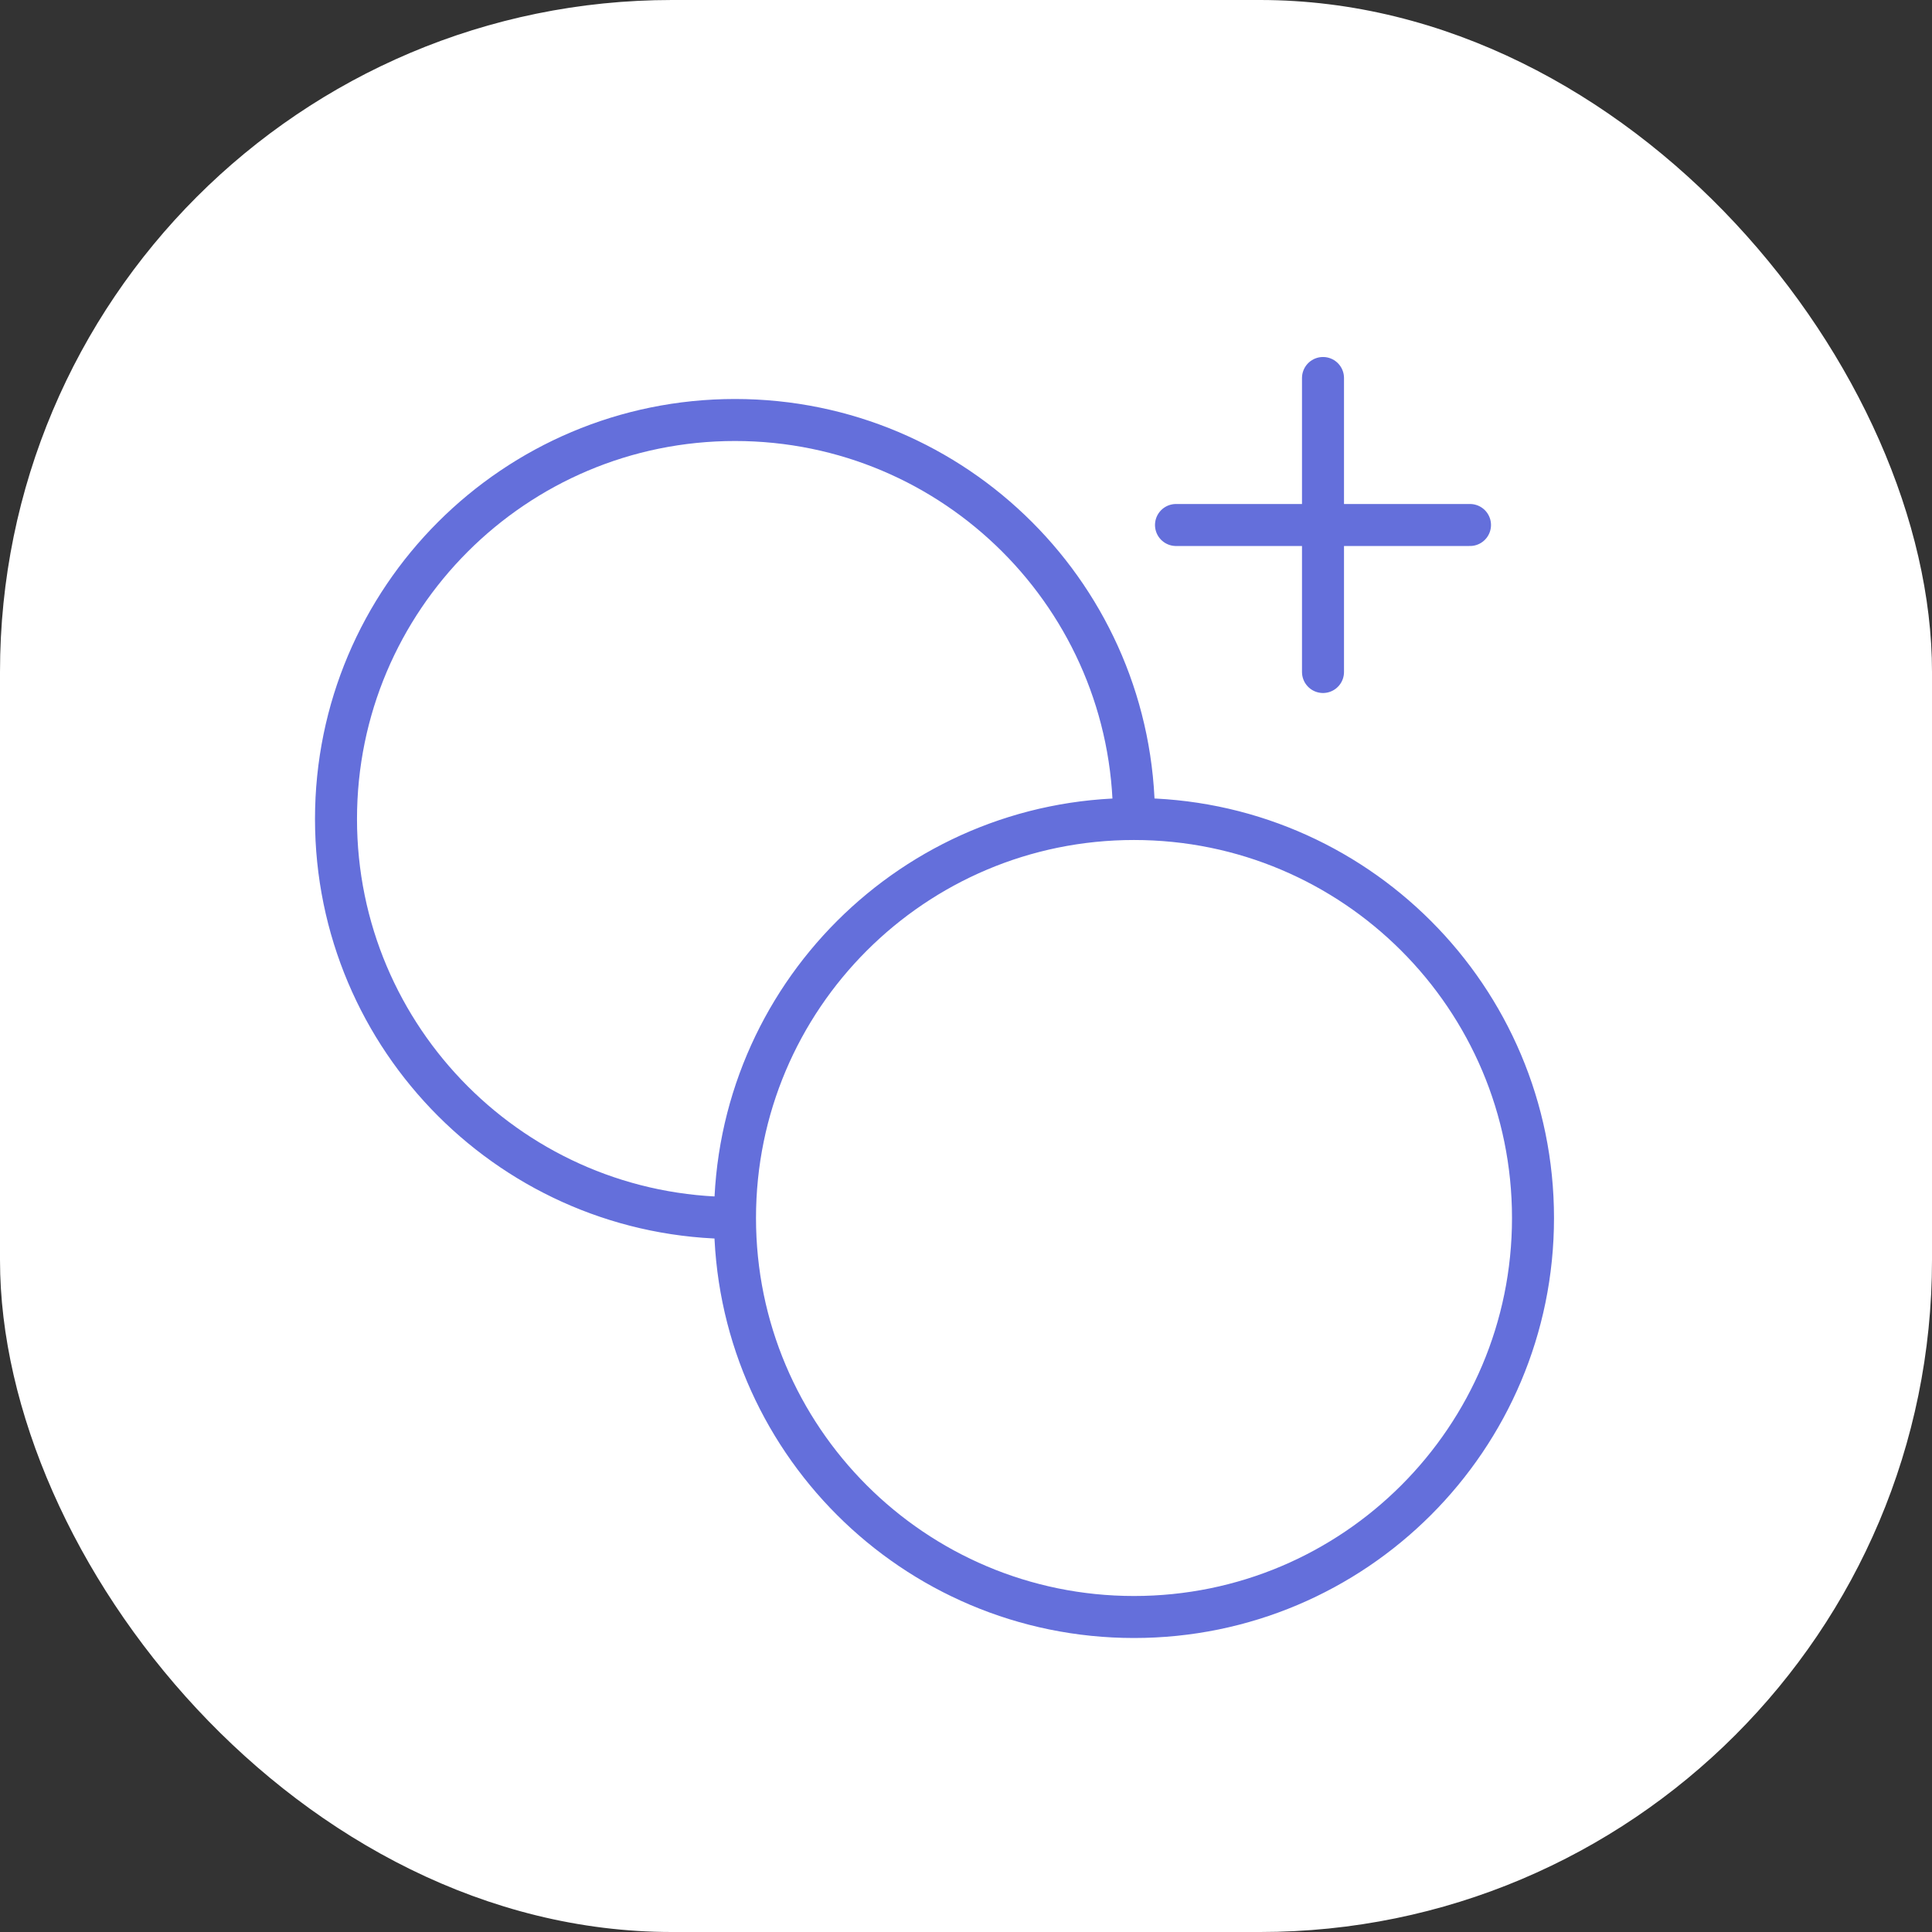
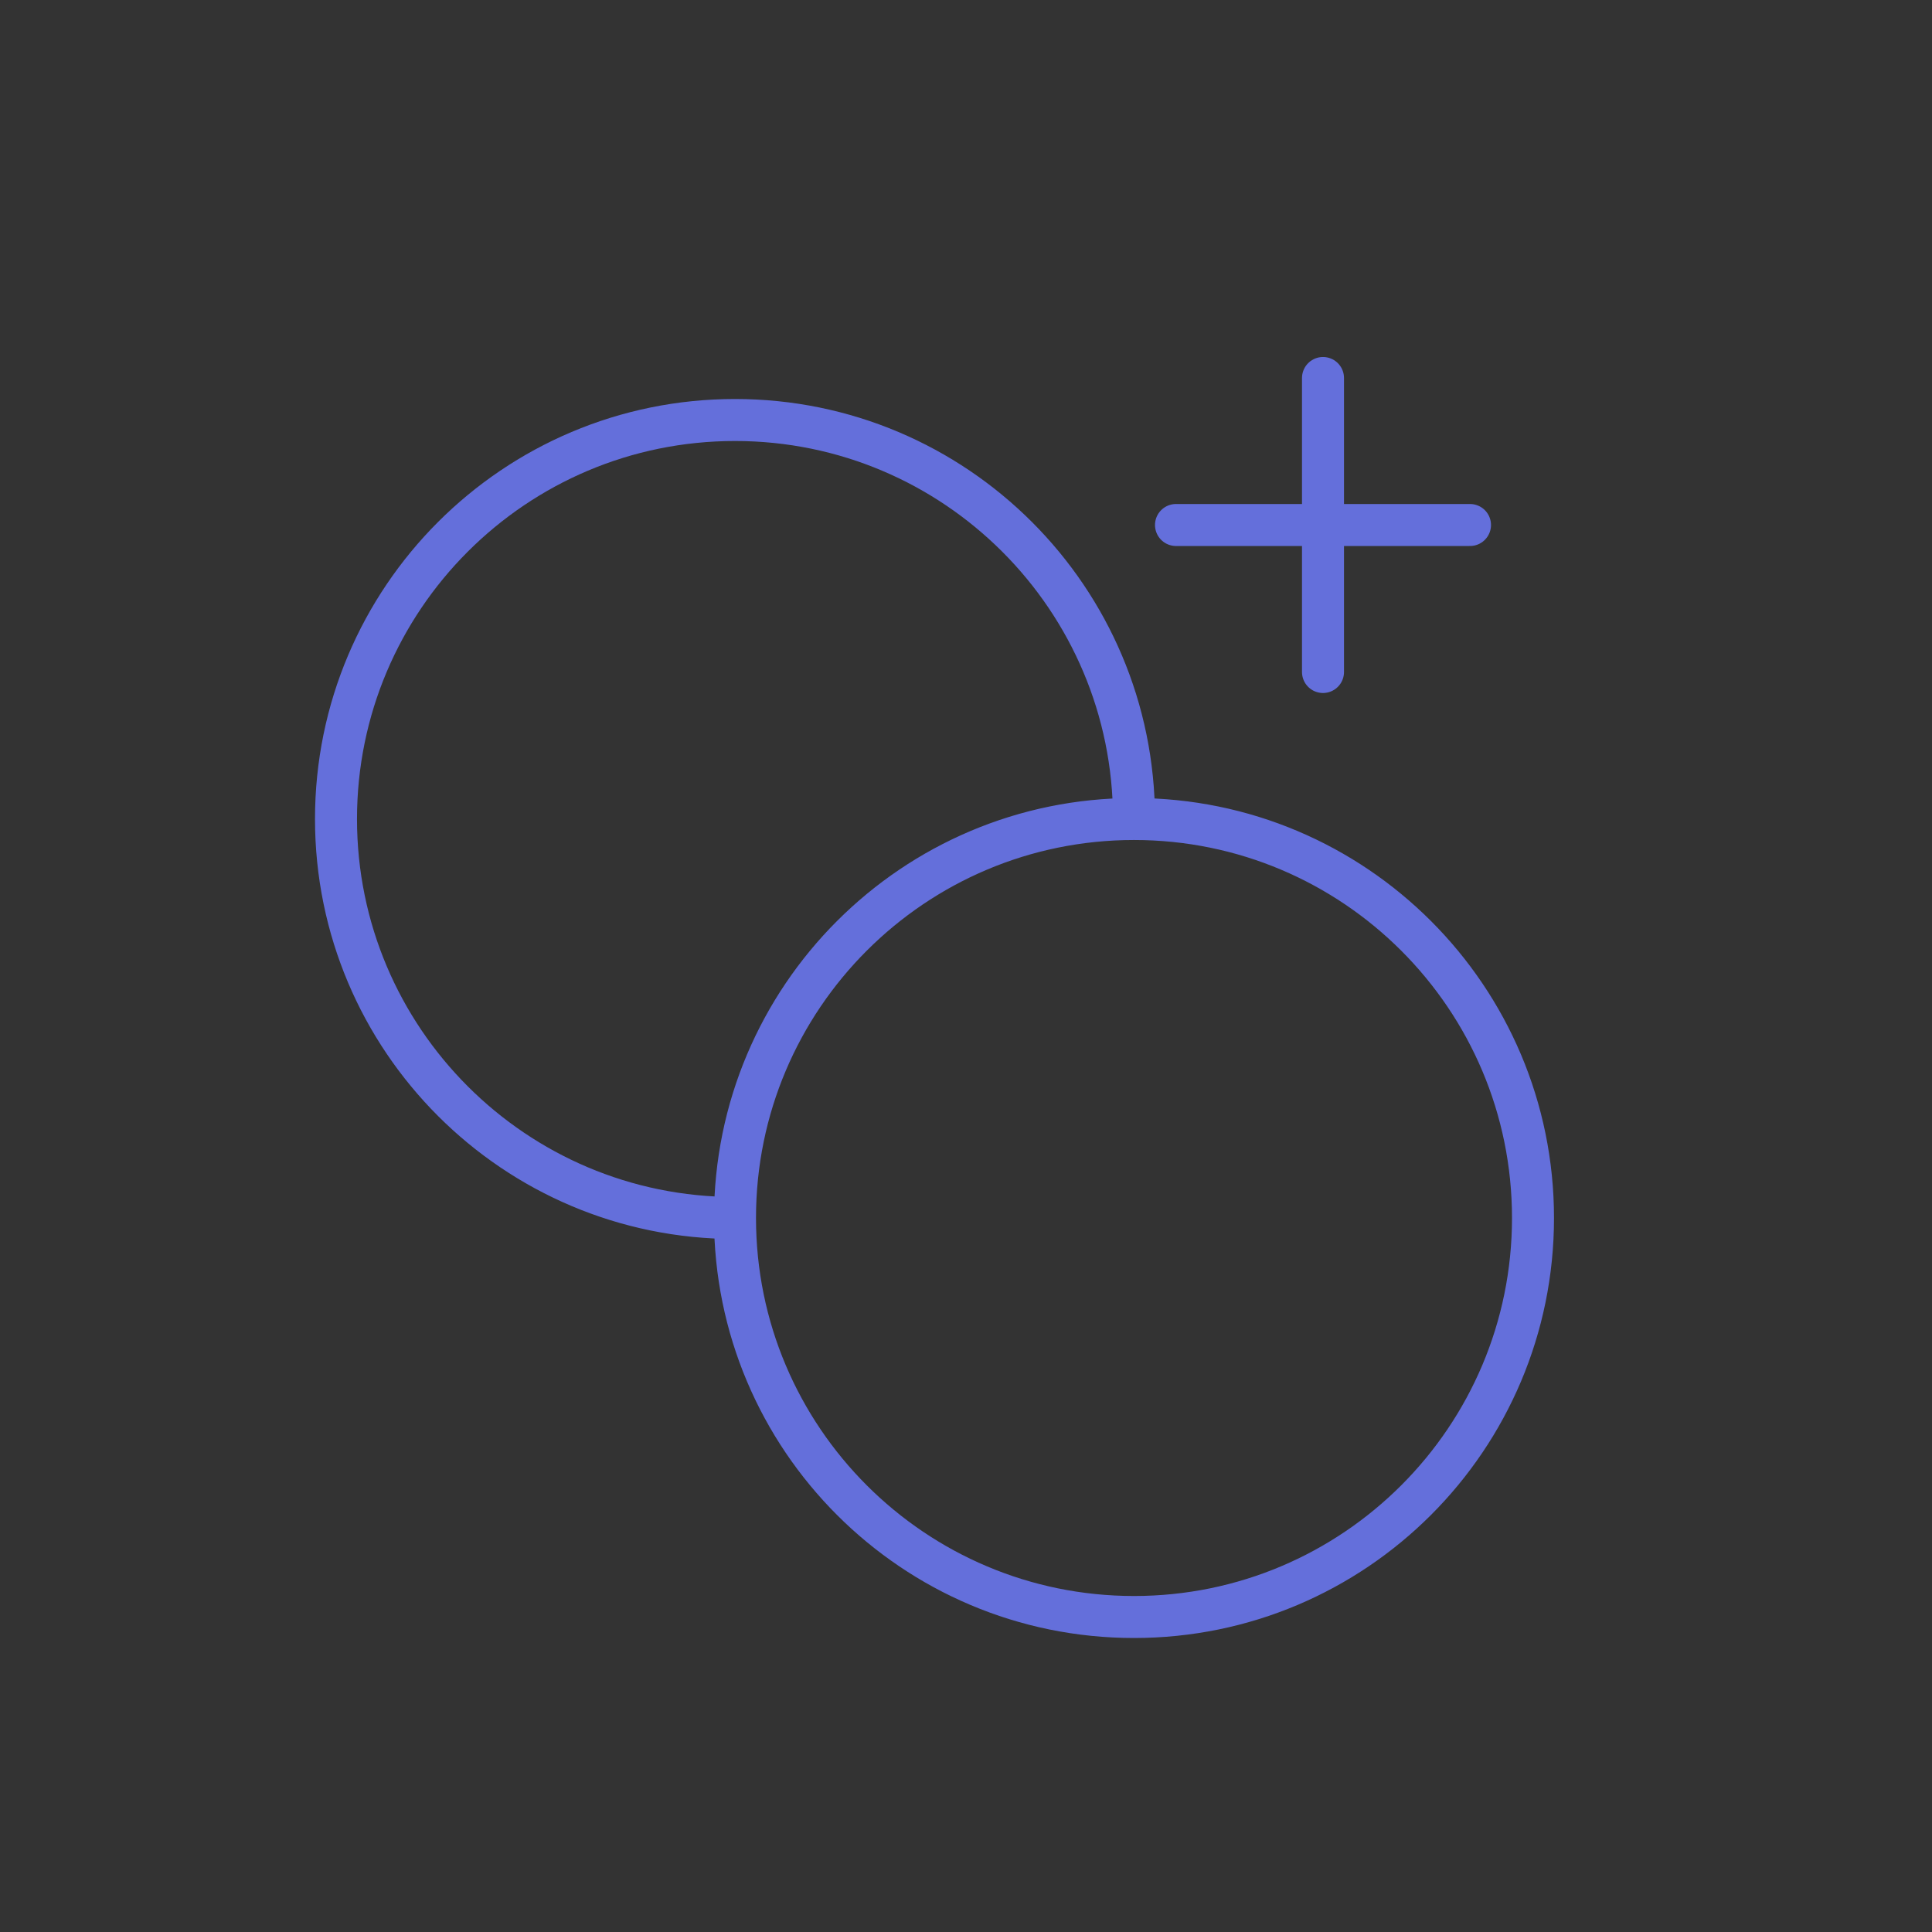
<svg xmlns="http://www.w3.org/2000/svg" width="92" height="92" viewBox="0 0 92 92" fill="none">
  <rect x="0" y="0" width="92" height="92" fill="#333333" stroke="none" />
-   <rect width="92" height="92" rx="32" fill="white" />
  <path d="M35 58C24.507 58 16 49.493 16 39C16 28.507 24.507 20 35 20C45.493 20 54 28.507 54 39M35 58C35 68.493 43.507 77 54 77C64.493 77 73 68.493 73 58C73 47.507 64.493 39 54 39M35 58C35 47.507 43.507 39 54 39M63 18V32M56 25L70 25" stroke="#646FDB" stroke-width="2" stroke-linecap="round" />
</svg>